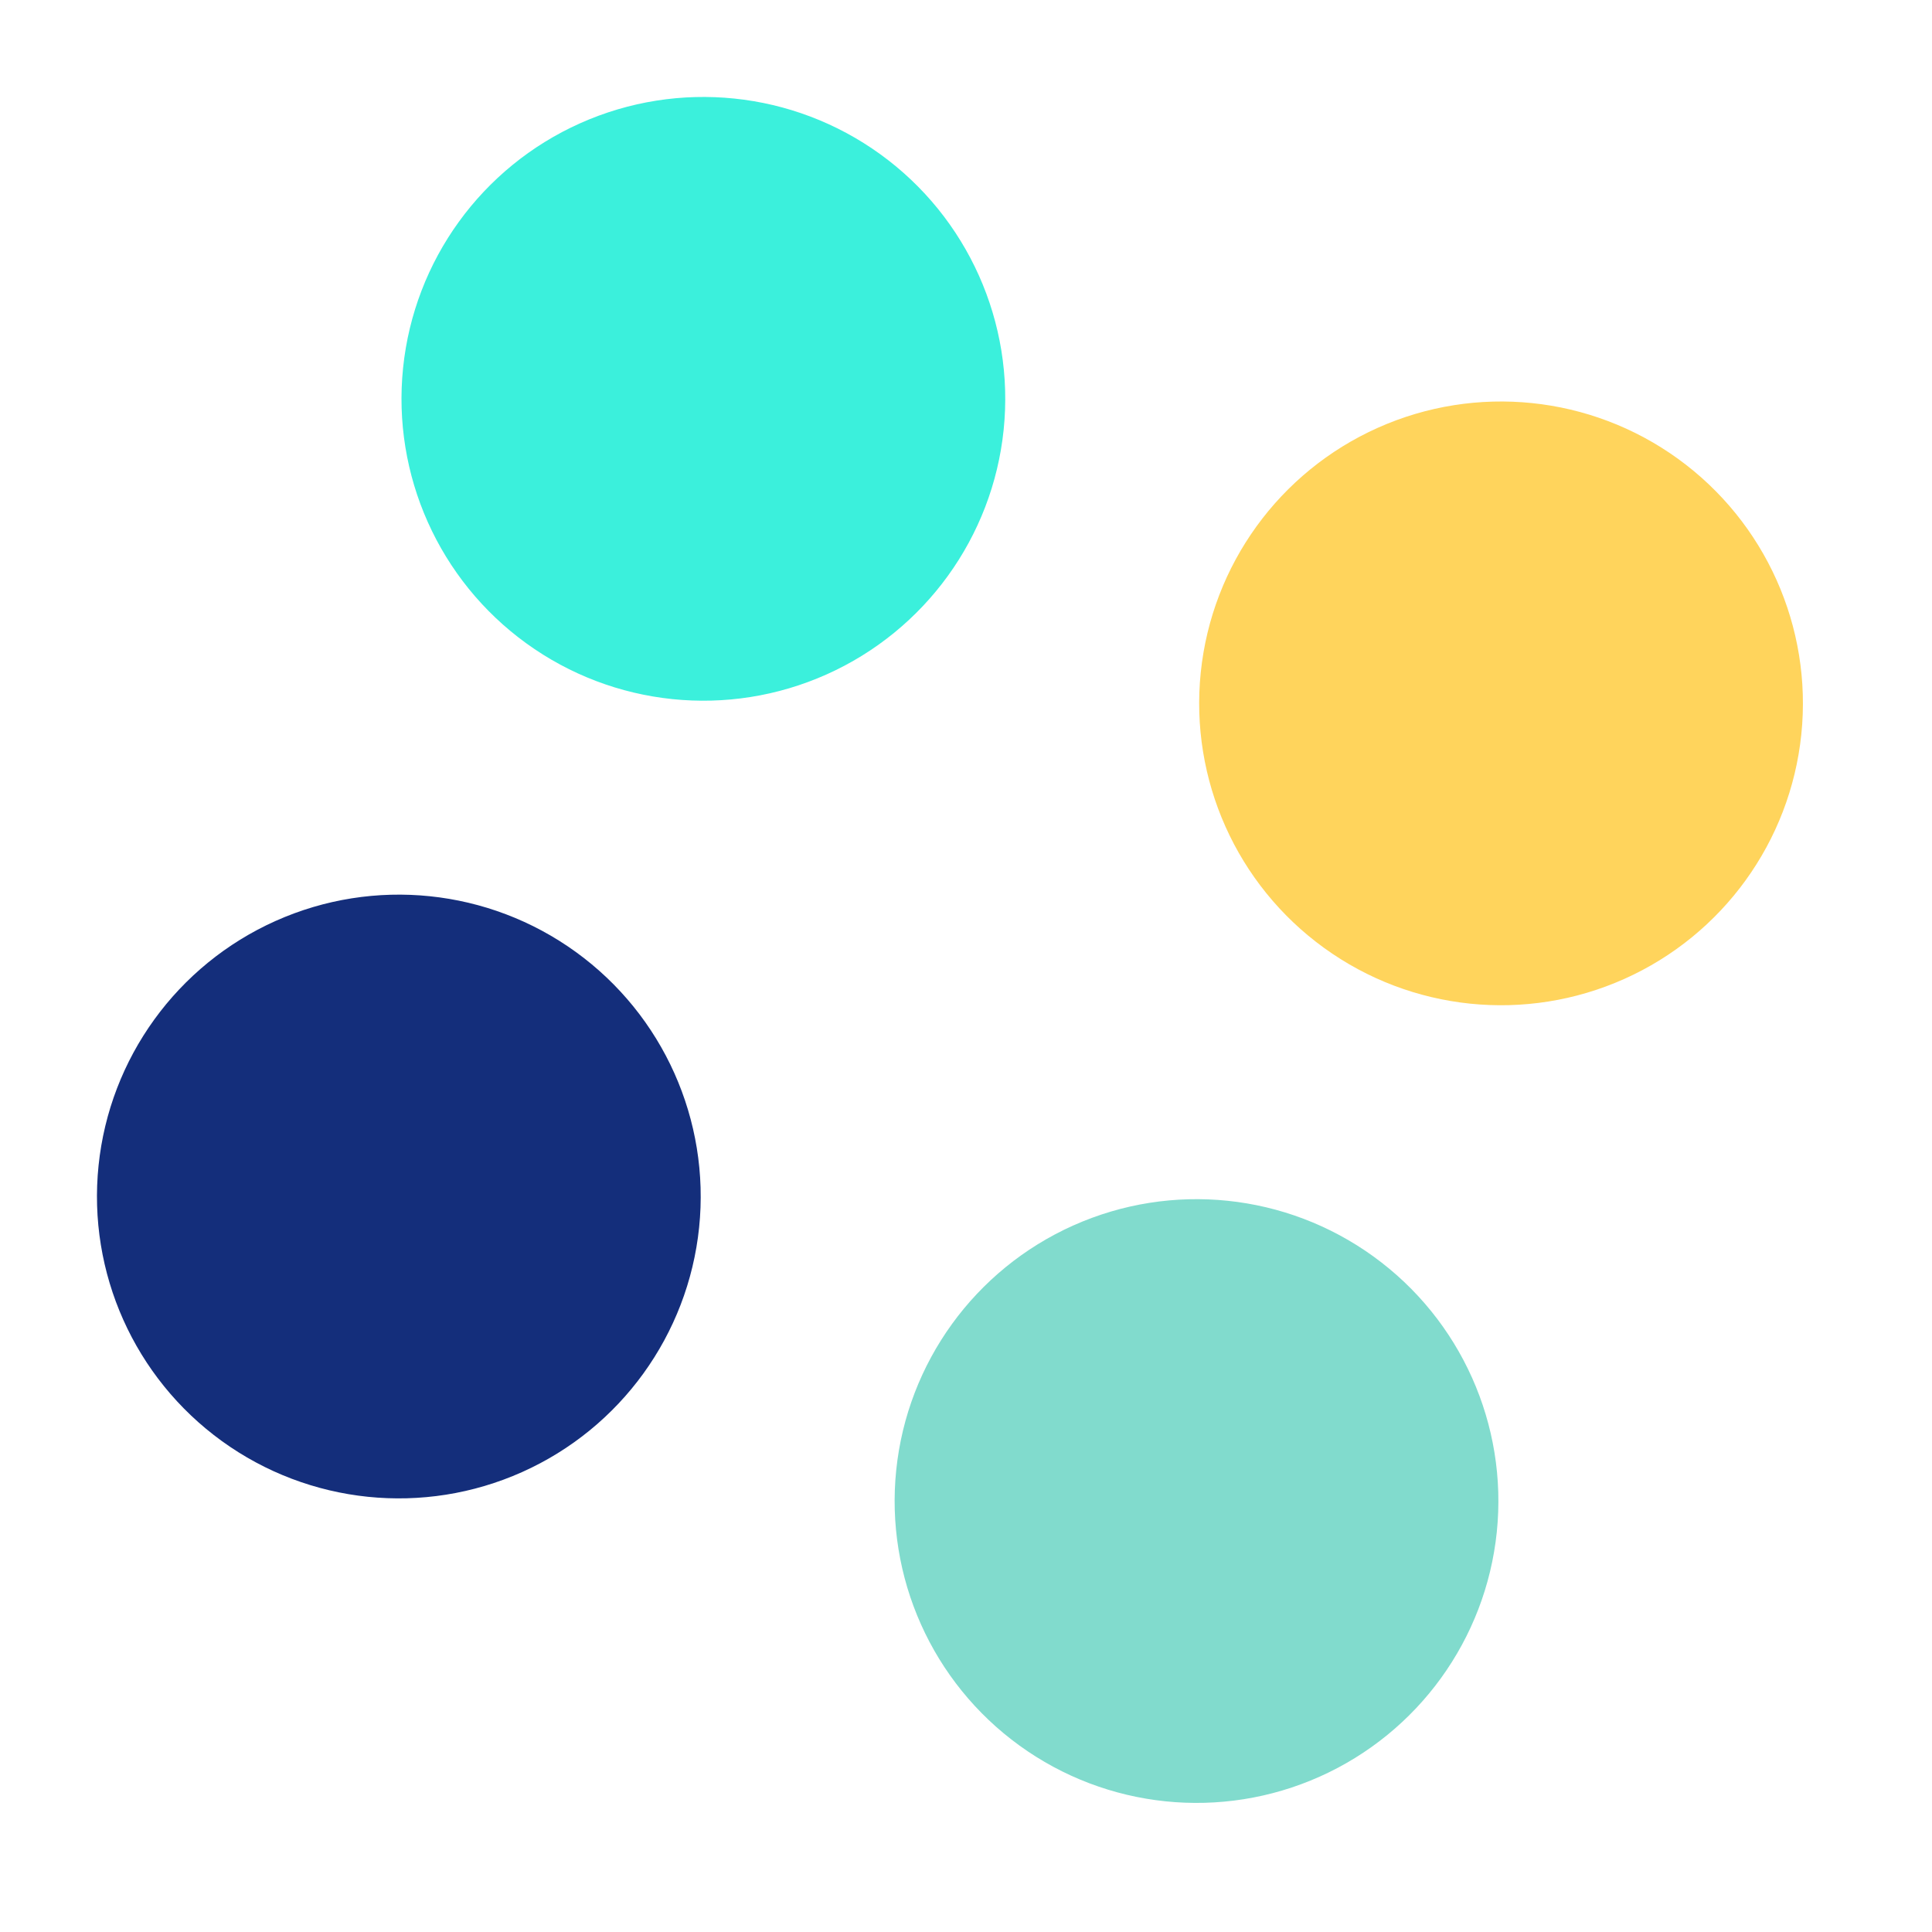
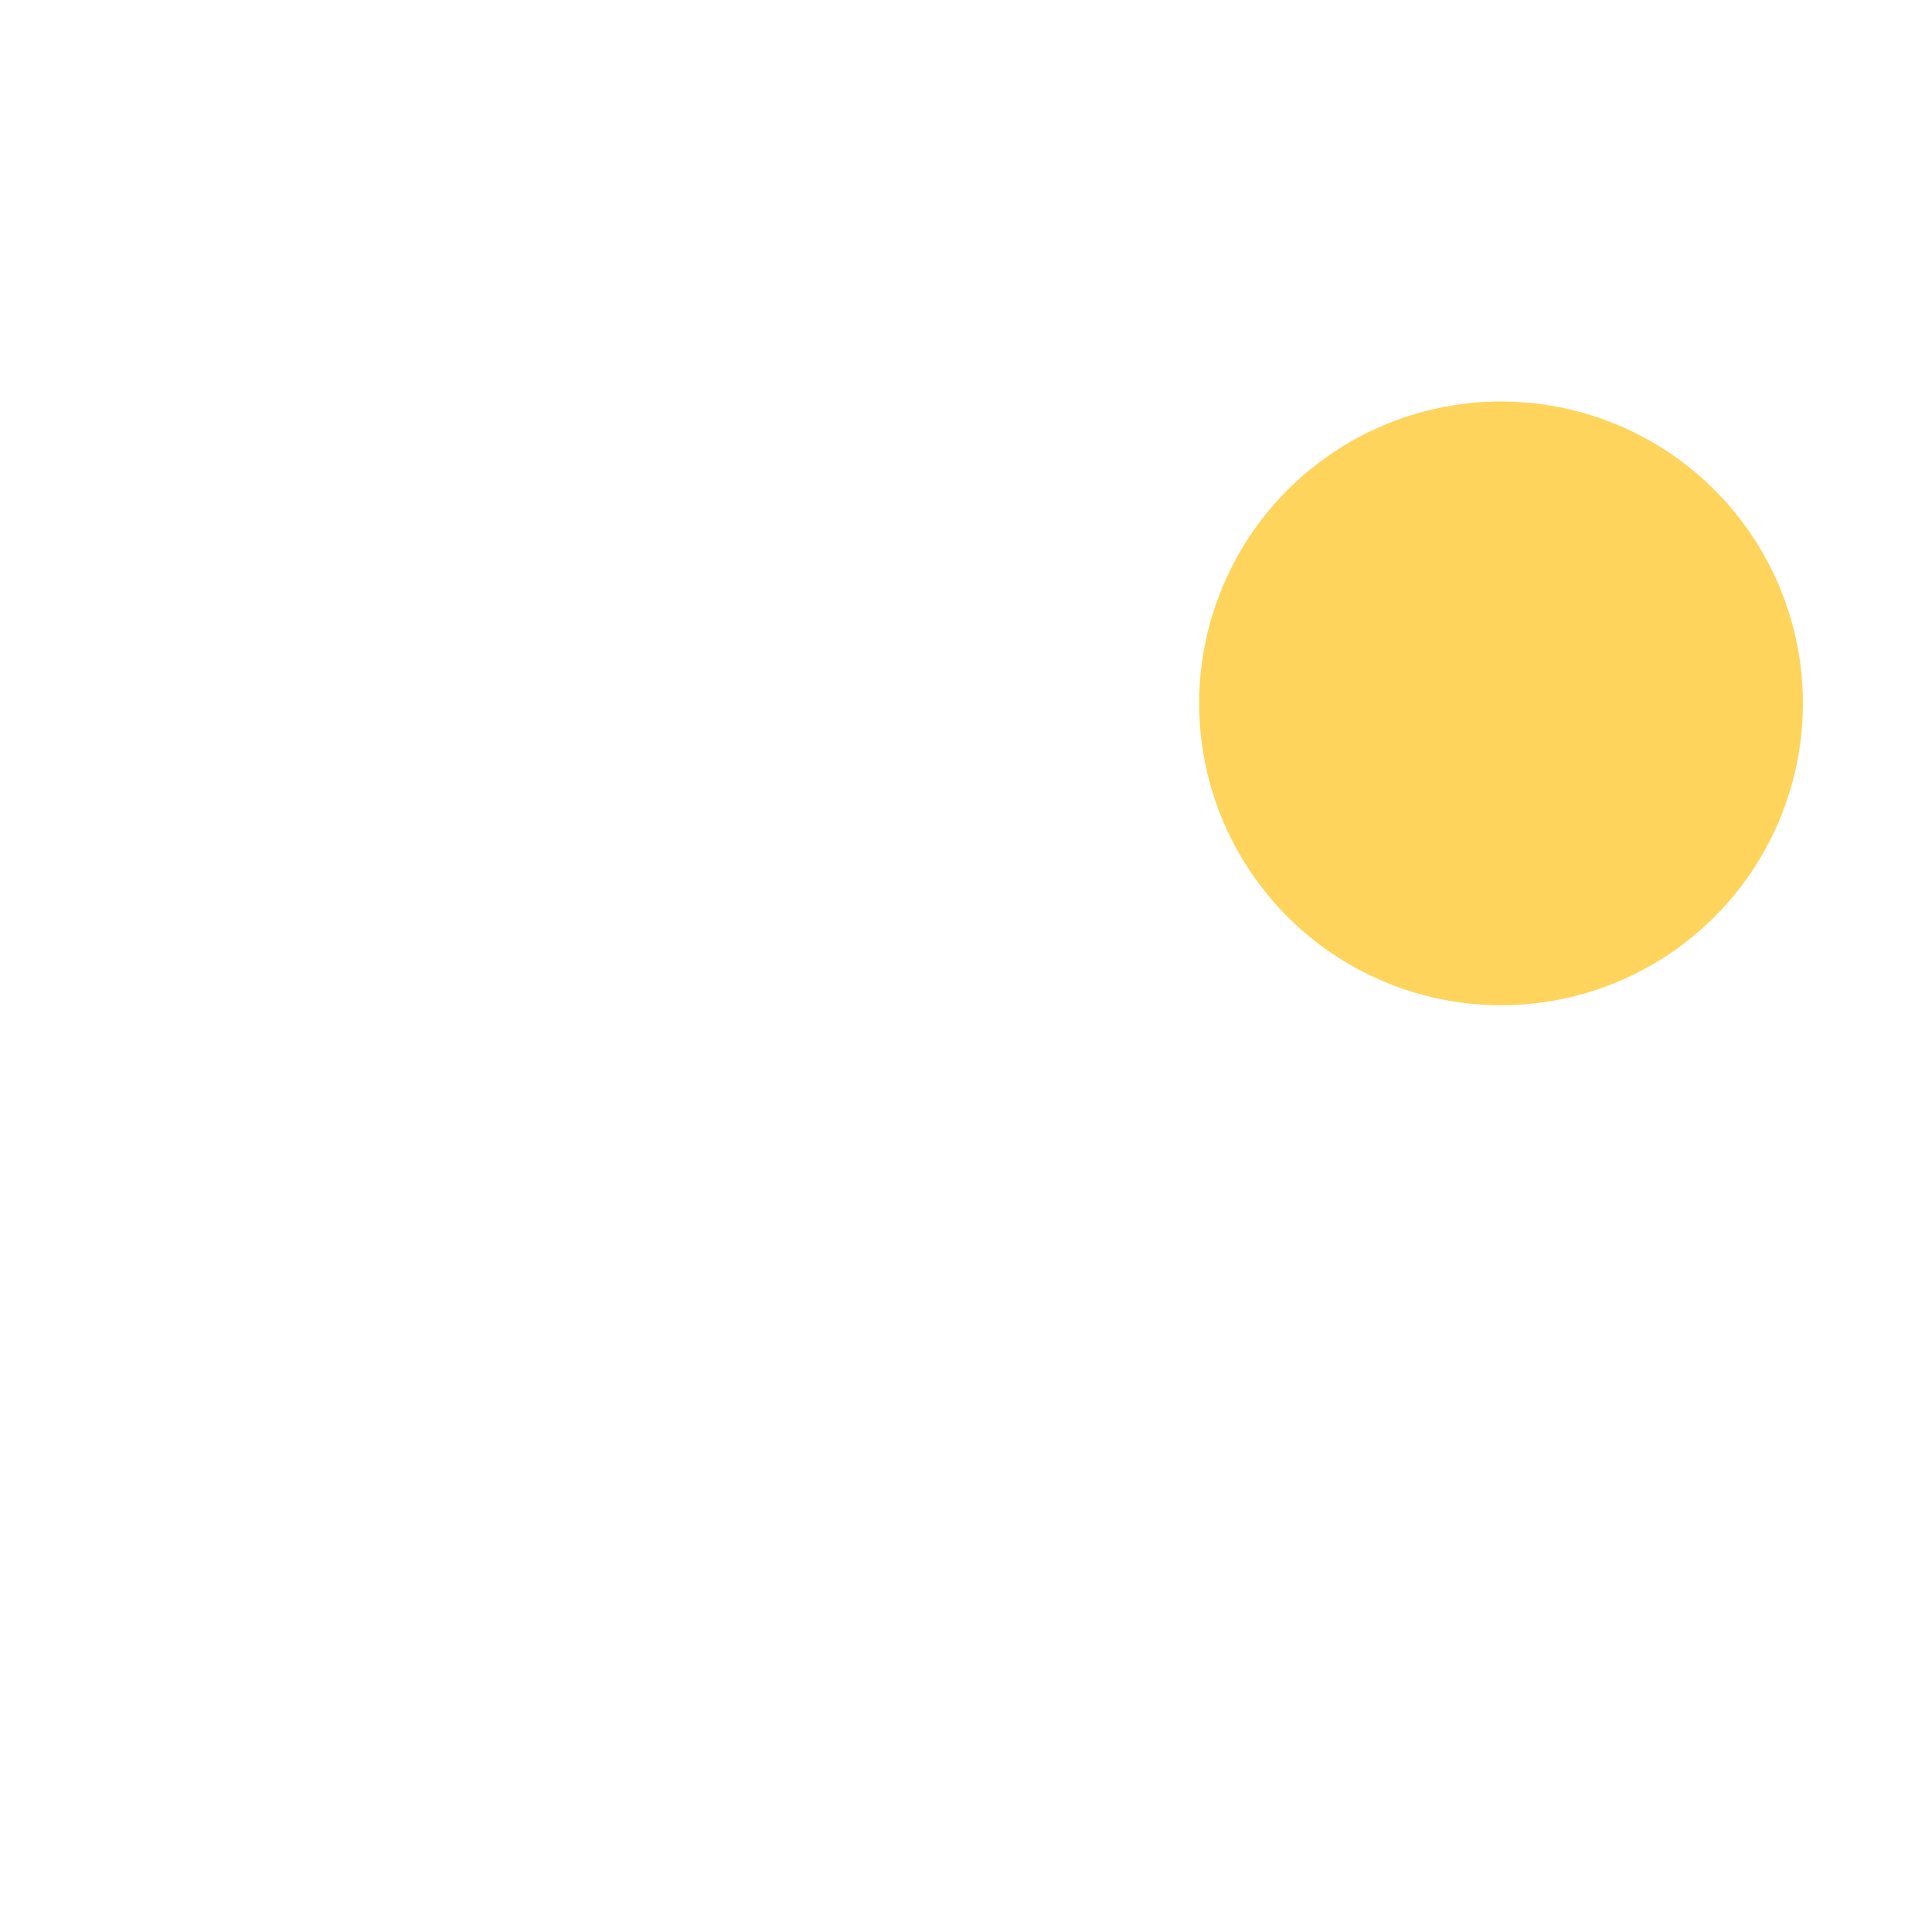
<svg xmlns="http://www.w3.org/2000/svg" width="32" height="32" viewBox="0 0 32 32" fill="none">
-   <circle cx="6.606" cy="19.818" r="5" transform="rotate(-114.103 6.606 19.818)" fill="#142E7B" />
  <circle cx="24.862" cy="11.65" r="5" transform="rotate(-114.103 24.862 11.65)" fill="#FFD45C" />
-   <circle cx="19.818" cy="24.862" r="5" transform="rotate(-114.103 19.818 24.862)" fill="#81DBCD" />
-   <circle cx="11.65" cy="6.606" r="5" transform="rotate(-114.103 11.65 6.606)" fill="#3BF0DC" />
</svg>